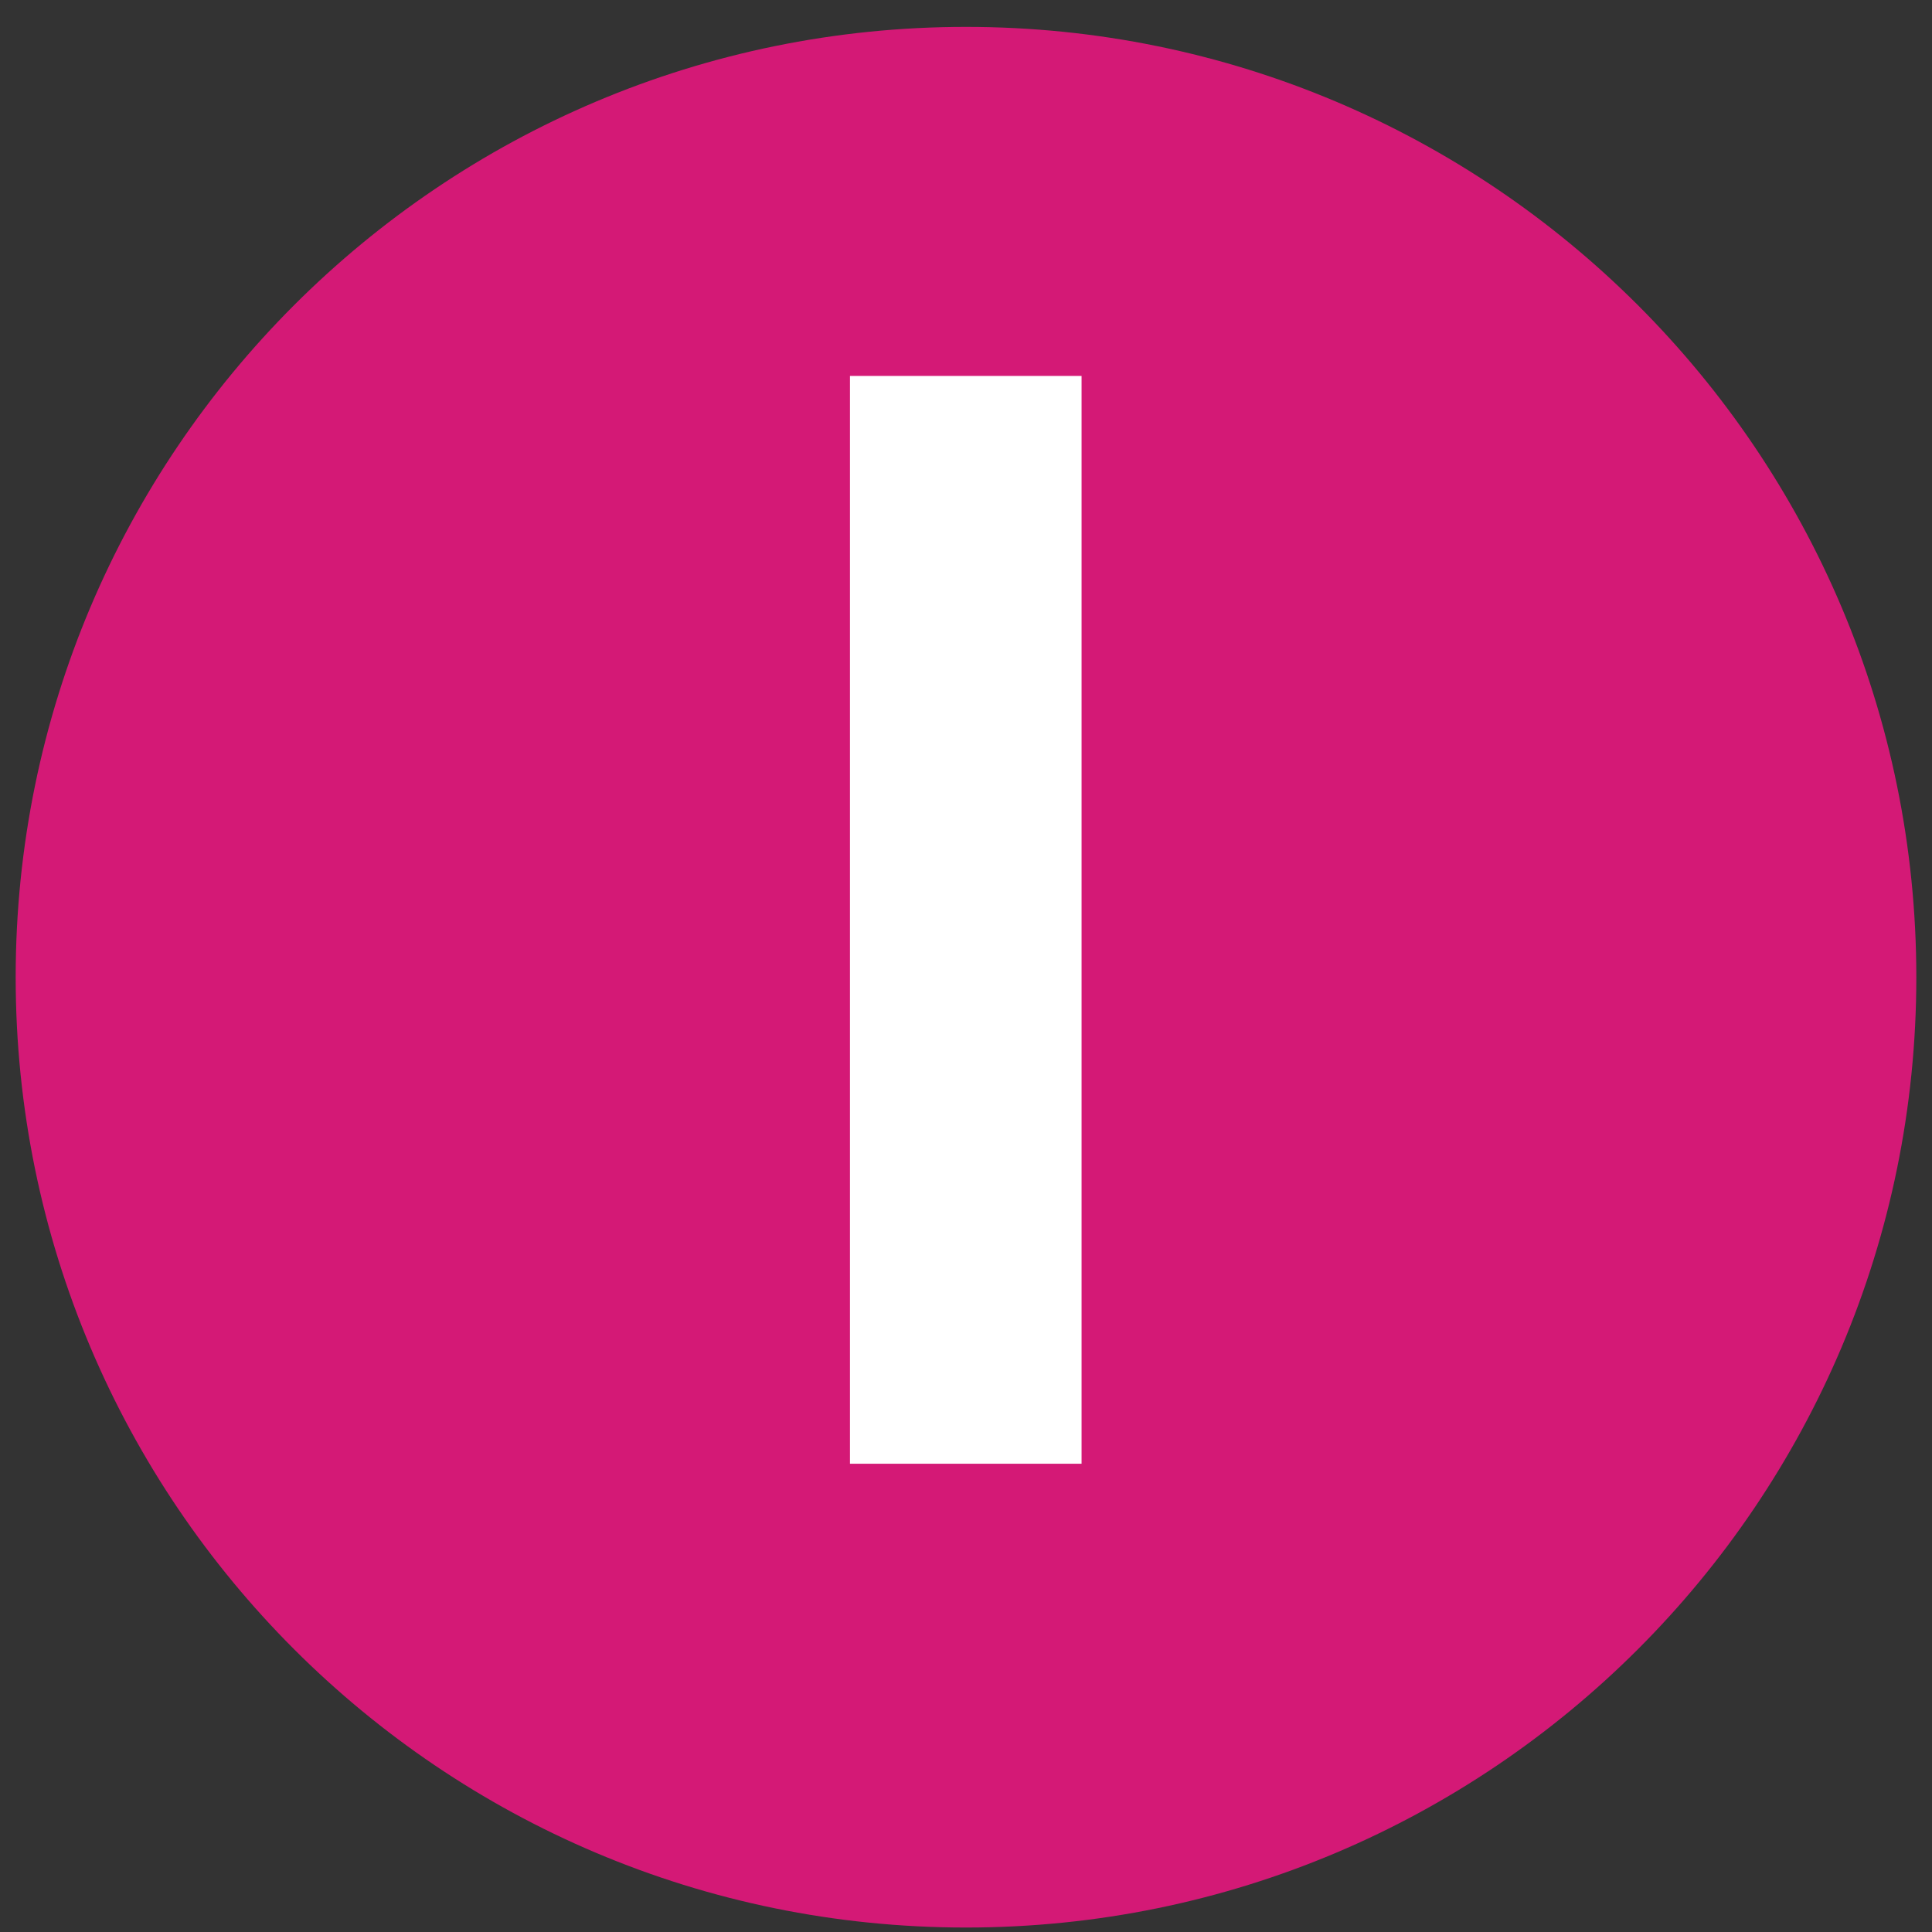
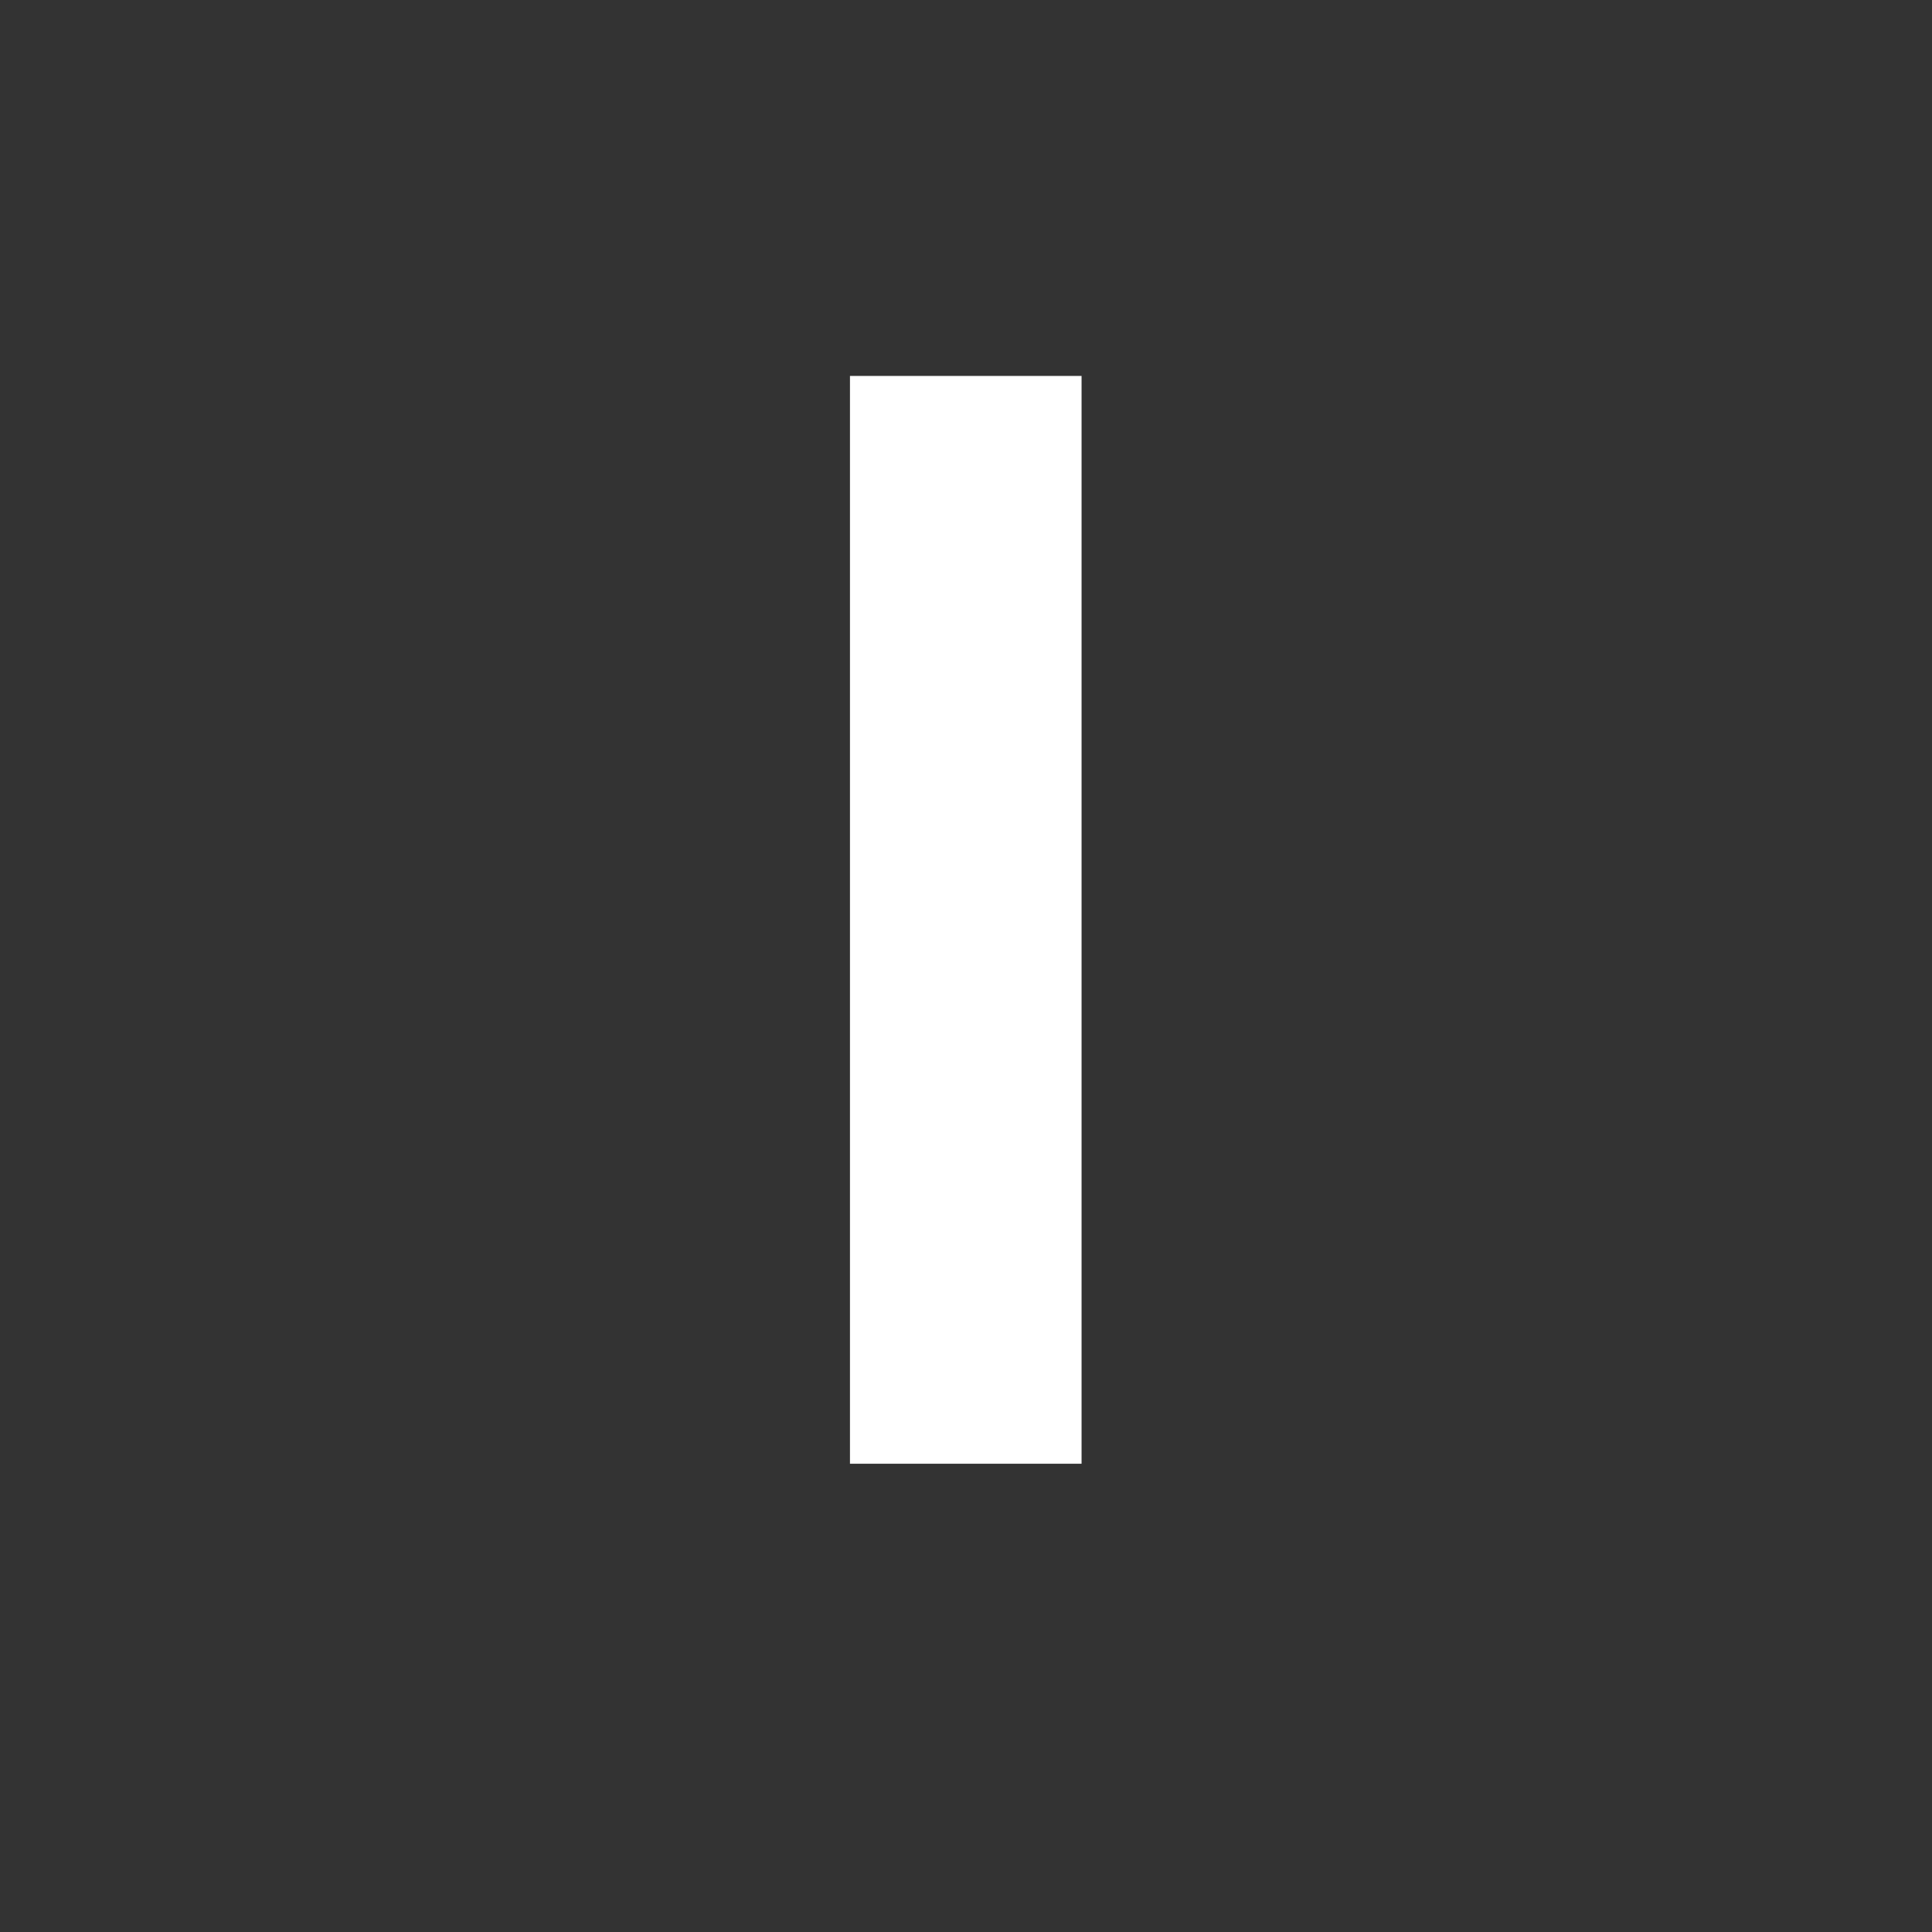
<svg xmlns="http://www.w3.org/2000/svg" width="500" zoomAndPan="magnify" viewBox="0 0 375 375" height="500" preserveAspectRatio="xMidYMid meet" version="1.0">
  <rect x="0" y="0" width="375" height="375" fill="#333333" stroke="none" />
  <defs>
    <g />
    <clipPath id="b3b240bc09">
-       <path d="M 3.043 5.219 L 371.957 5.219 L 371.957 374.133 L 3.043 374.133 Z M 3.043 5.219 " clip-rule="nonzero" />
-     </clipPath>
+       </clipPath>
    <clipPath id="e764061db7">
      <path d="M 187.5 5.219 C 85.629 5.219 3.043 87.805 3.043 189.676 C 3.043 291.551 85.629 374.133 187.5 374.133 C 289.371 374.133 371.957 291.551 371.957 189.676 C 371.957 87.805 289.371 5.219 187.5 5.219 Z M 187.5 5.219 " clip-rule="nonzero" />
    </clipPath>
  </defs>
  <g clip-path="url(#b3b240bc09)">
    <g clip-path="url(#e764061db7)">
-       <path fill="#d41976" d="M 3.043 5.219 L 371.957 5.219 L 371.957 374.133 L 3.043 374.133 Z M 3.043 5.219 " fill-opacity="1" fill-rule="nonzero" />
+       <path fill="#d41976" d="M 3.043 5.219 L 371.957 5.219 L 371.957 374.133 Z M 3.043 5.219 " fill-opacity="1" fill-rule="nonzero" />
    </g>
  </g>
  <g fill="#ffffff" fill-opacity="1">
    <g transform="translate(144.087, 284.11)">
      <g>
        <path d="M 65.844 0 L 65.844 -211.141 L 20.891 -211.141 L 20.891 0 Z M 65.844 0 " />
      </g>
    </g>
  </g>
</svg>